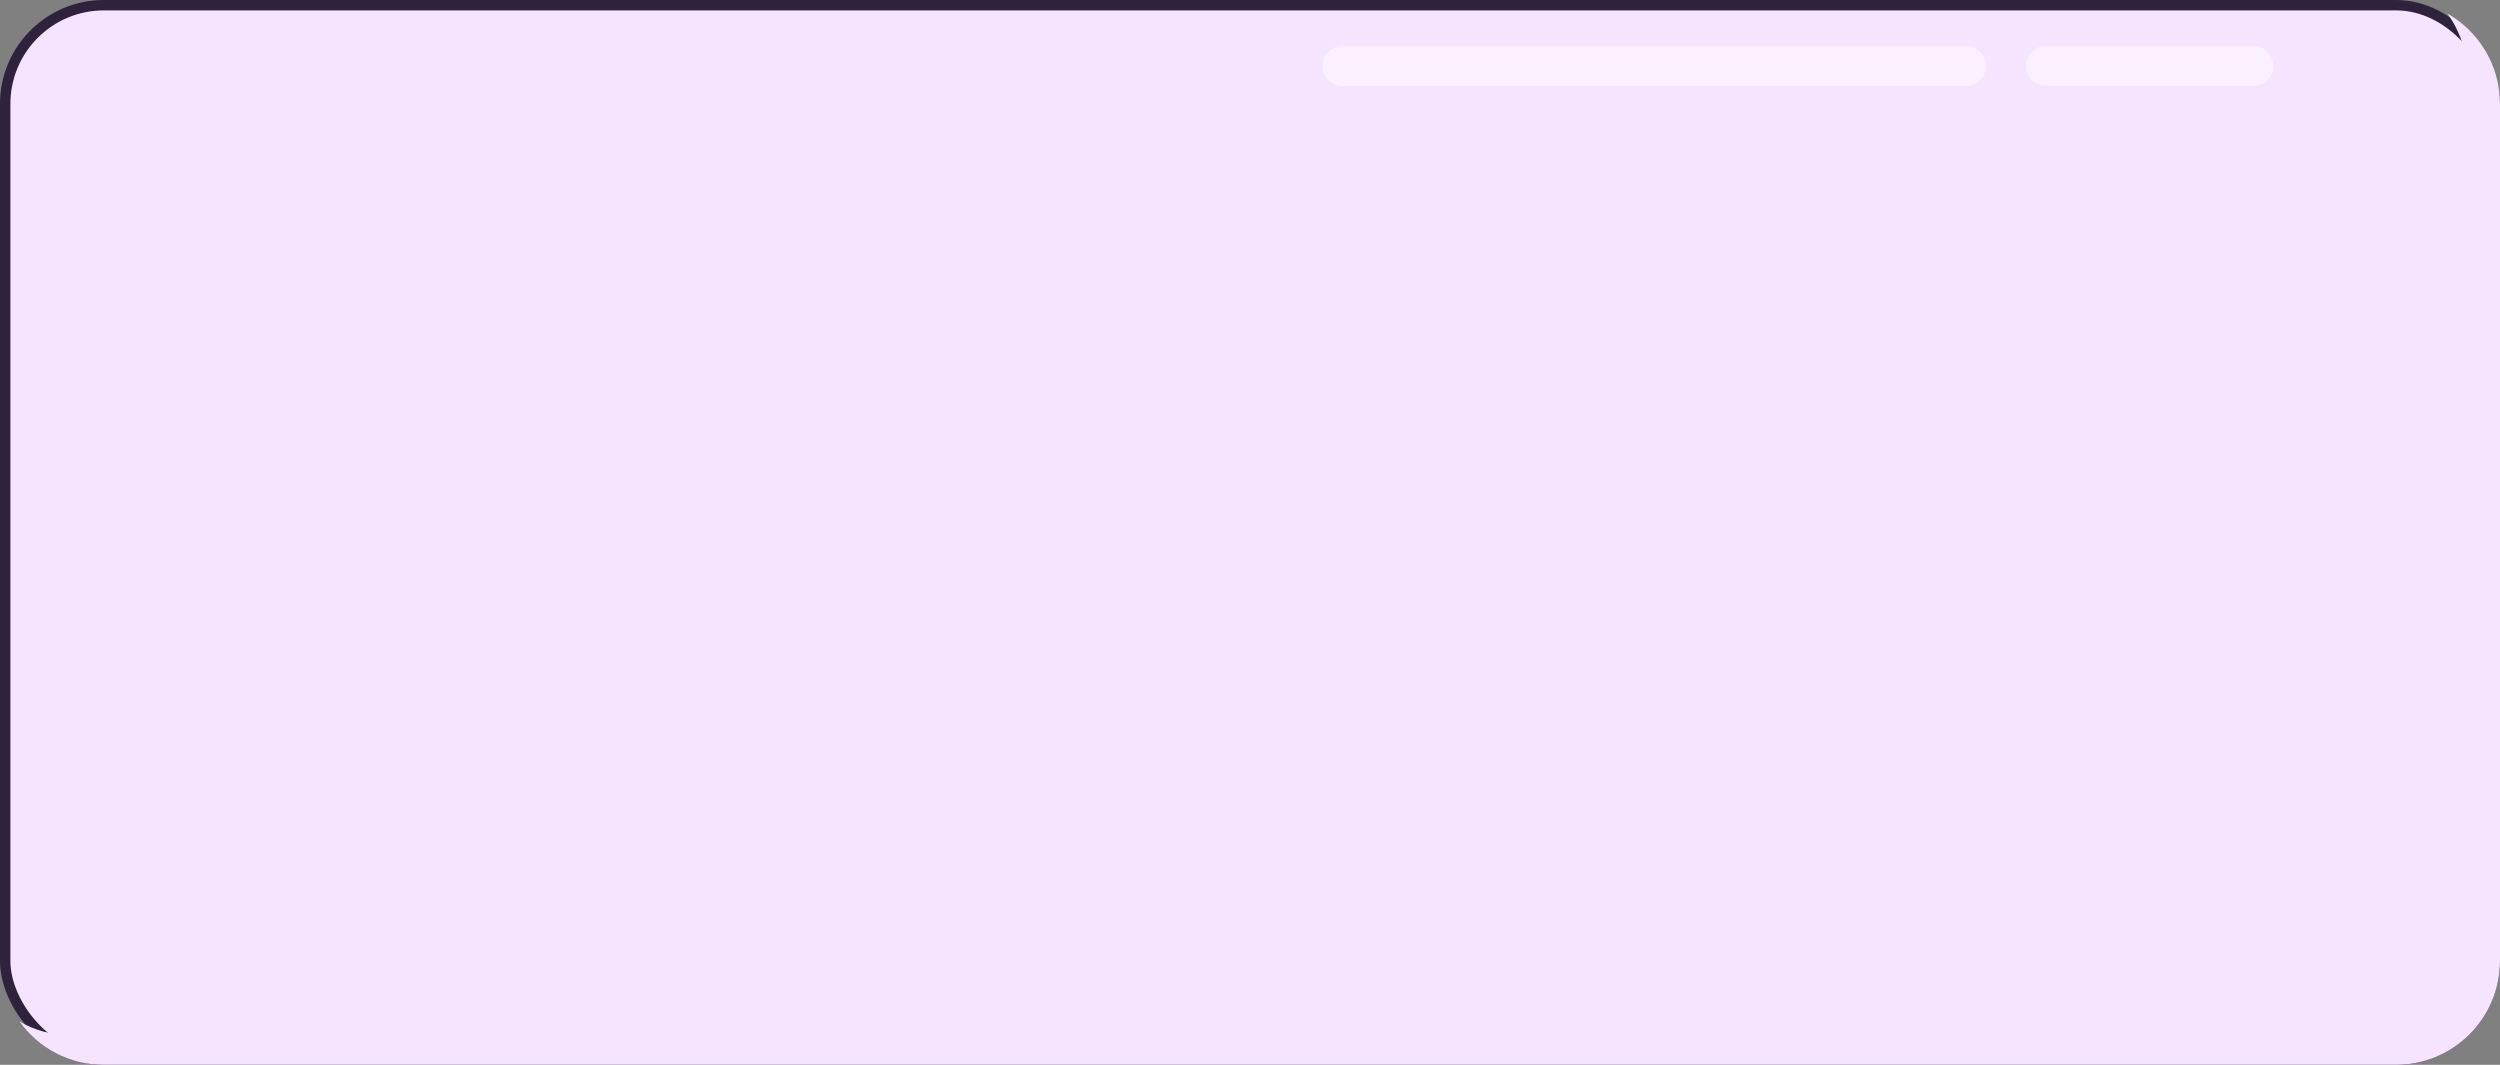
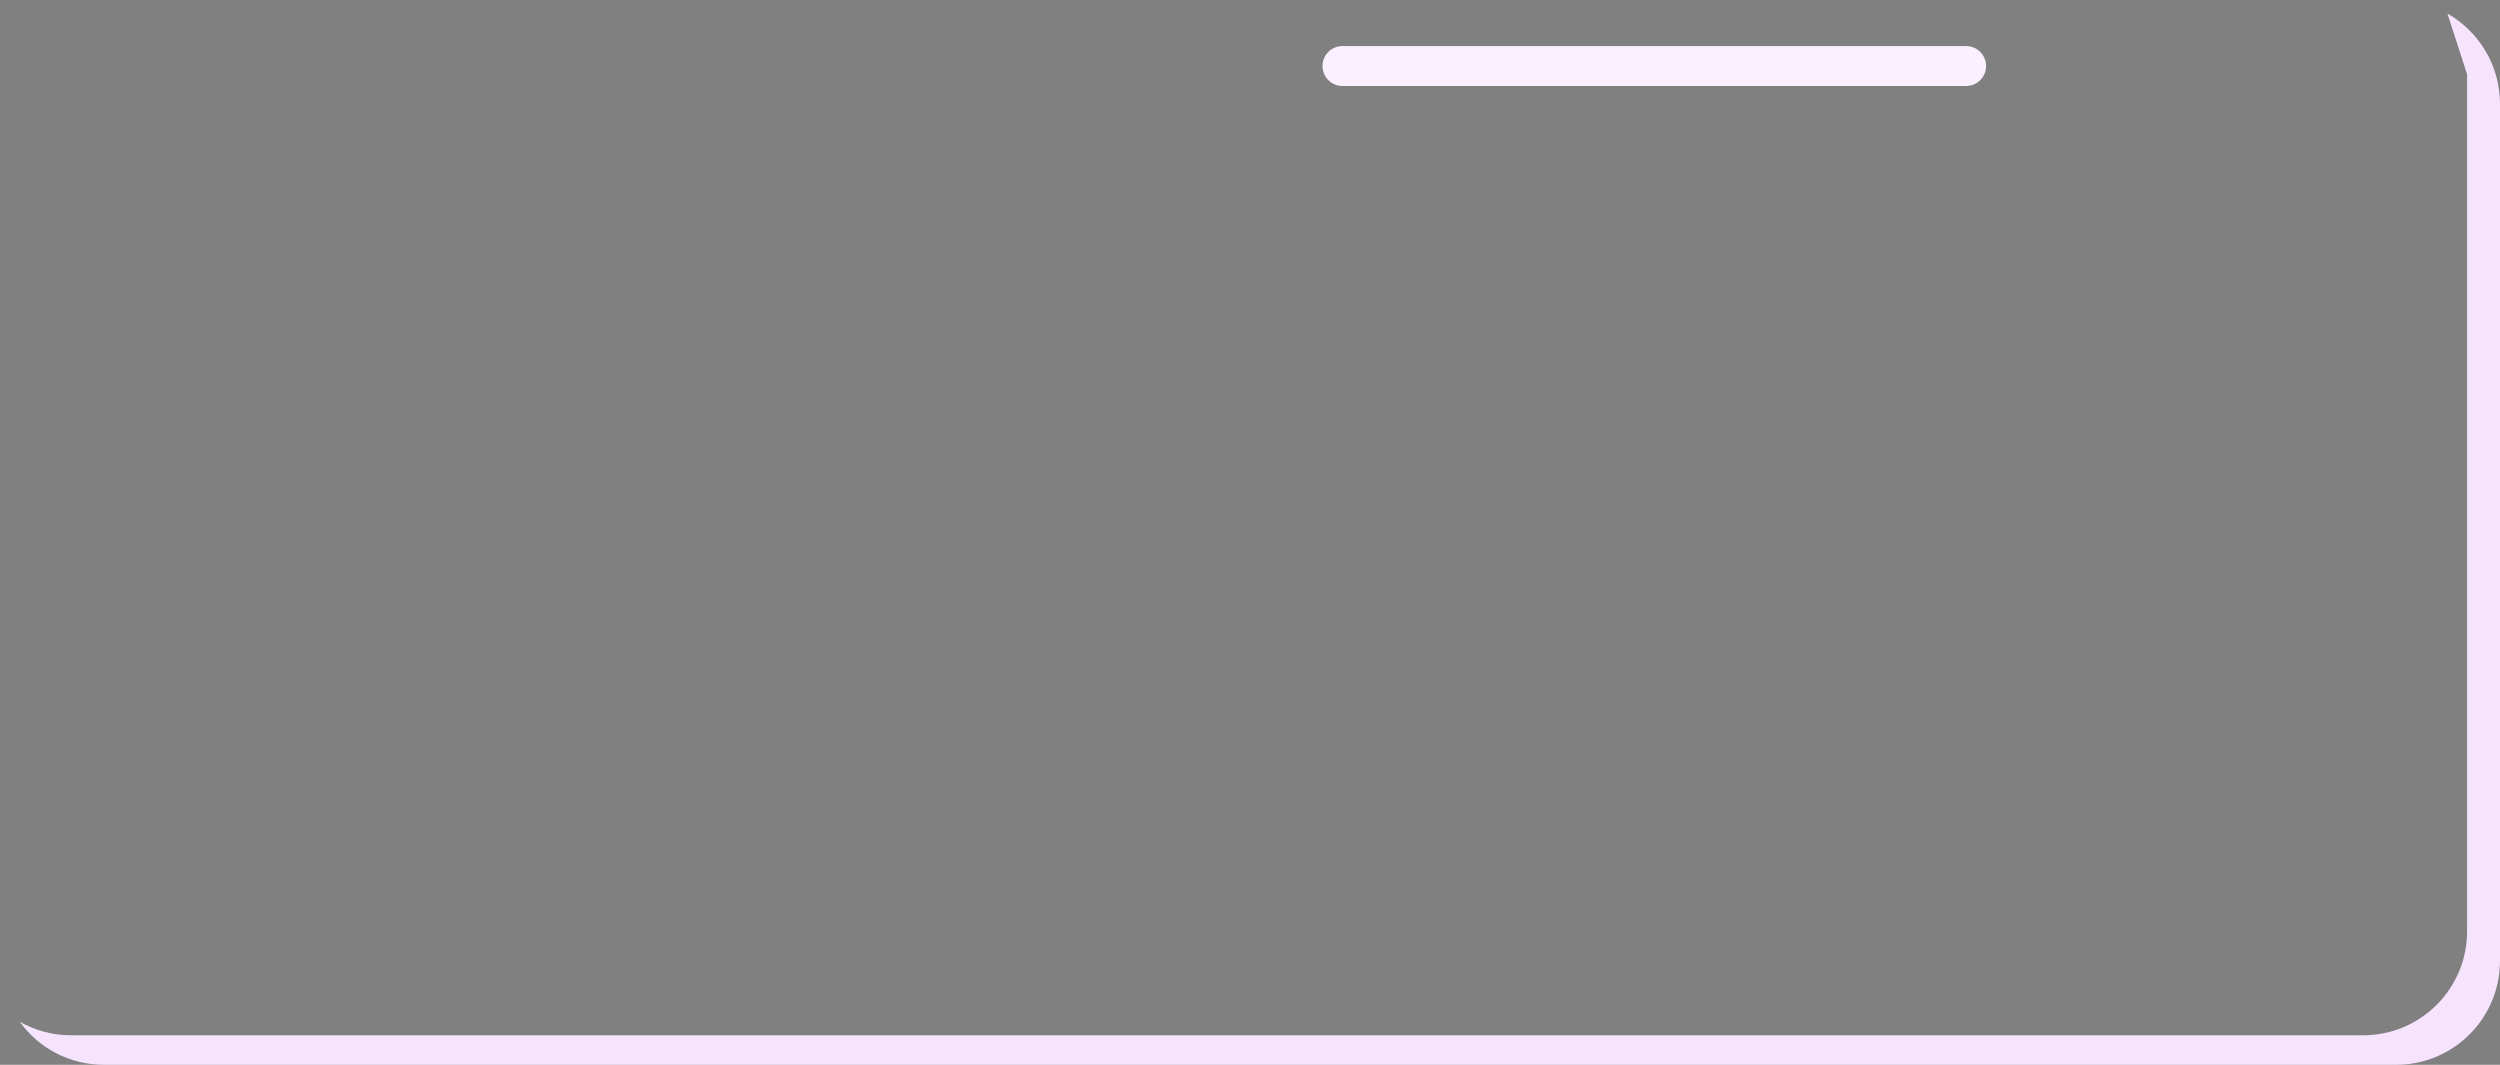
<svg xmlns="http://www.w3.org/2000/svg" width="216" height="92" viewBox="0 0 216 92" fill="none">
  <rect x="0" y="0" width="216" height="92" fill="#808080" stroke="none" />
-   <rect x="0.449" y="0.449" width="215.102" height="91.102" rx="8.53" fill="#F6E3FE" stroke="#2E223D" stroke-width="0.898" />
  <g style="mix-blend-mode:plus-darker">
-     <path d="M211.457 1.173C214.169 2.718 215.999 5.633 216 8.979V83.022C215.999 87.98 211.98 92 207.021 92H8.978C5.981 92 3.33 90.531 1.699 88.274C3.008 89.02 4.521 89.449 6.135 89.449H204.178C209.137 89.449 213.157 85.428 213.157 80.47V6.428C213.157 4.465 212.525 2.65 211.457 1.173Z" fill="#F6E3FE" />
+     <path d="M211.457 1.173C214.169 2.718 215.999 5.633 216 8.979V83.022C215.999 87.98 211.98 92 207.021 92H8.978C5.981 92 3.33 90.531 1.699 88.274C3.008 89.02 4.521 89.449 6.135 89.449H204.178C209.137 89.449 213.157 85.428 213.157 80.47V6.428Z" fill="#F6E3FE" />
  </g>
  <path d="M115.99 5.704H169.871" stroke="#FAF0FF" stroke-width="3.453" stroke-linecap="round" />
-   <path d="M176.766 5.704H194.697" stroke="#FAF0FF" stroke-width="3.453" stroke-linecap="round" />
</svg>